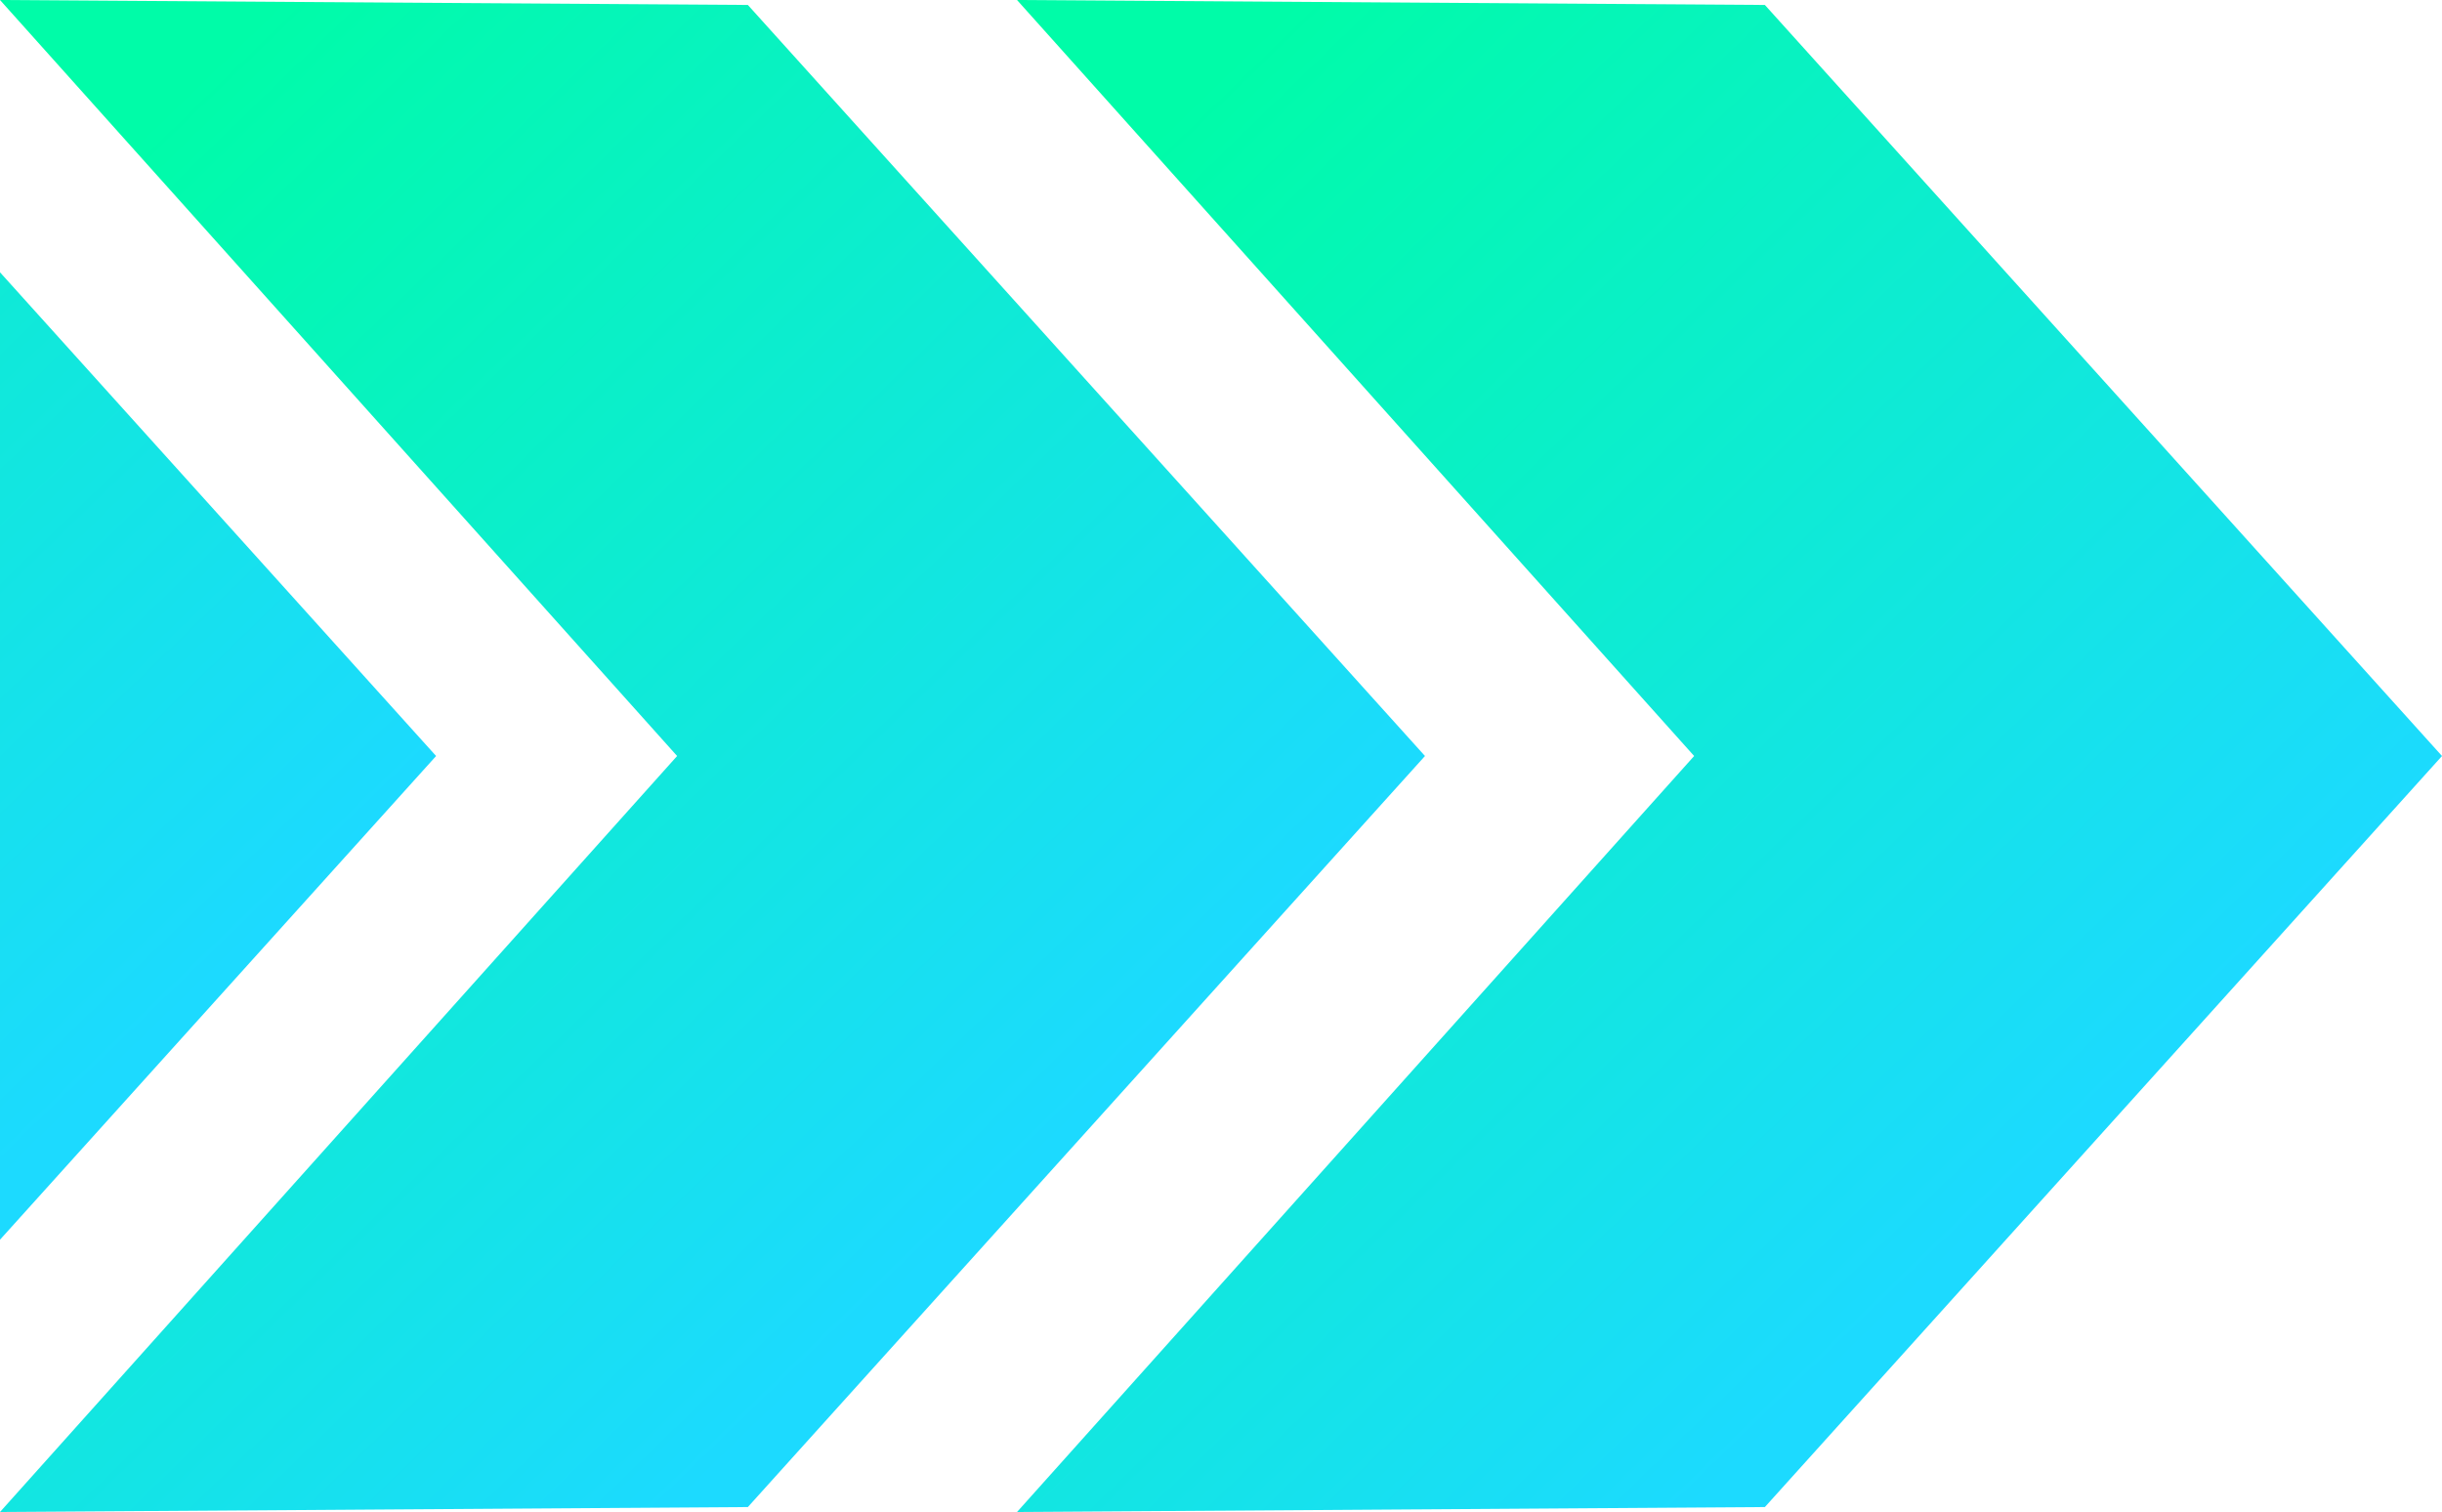
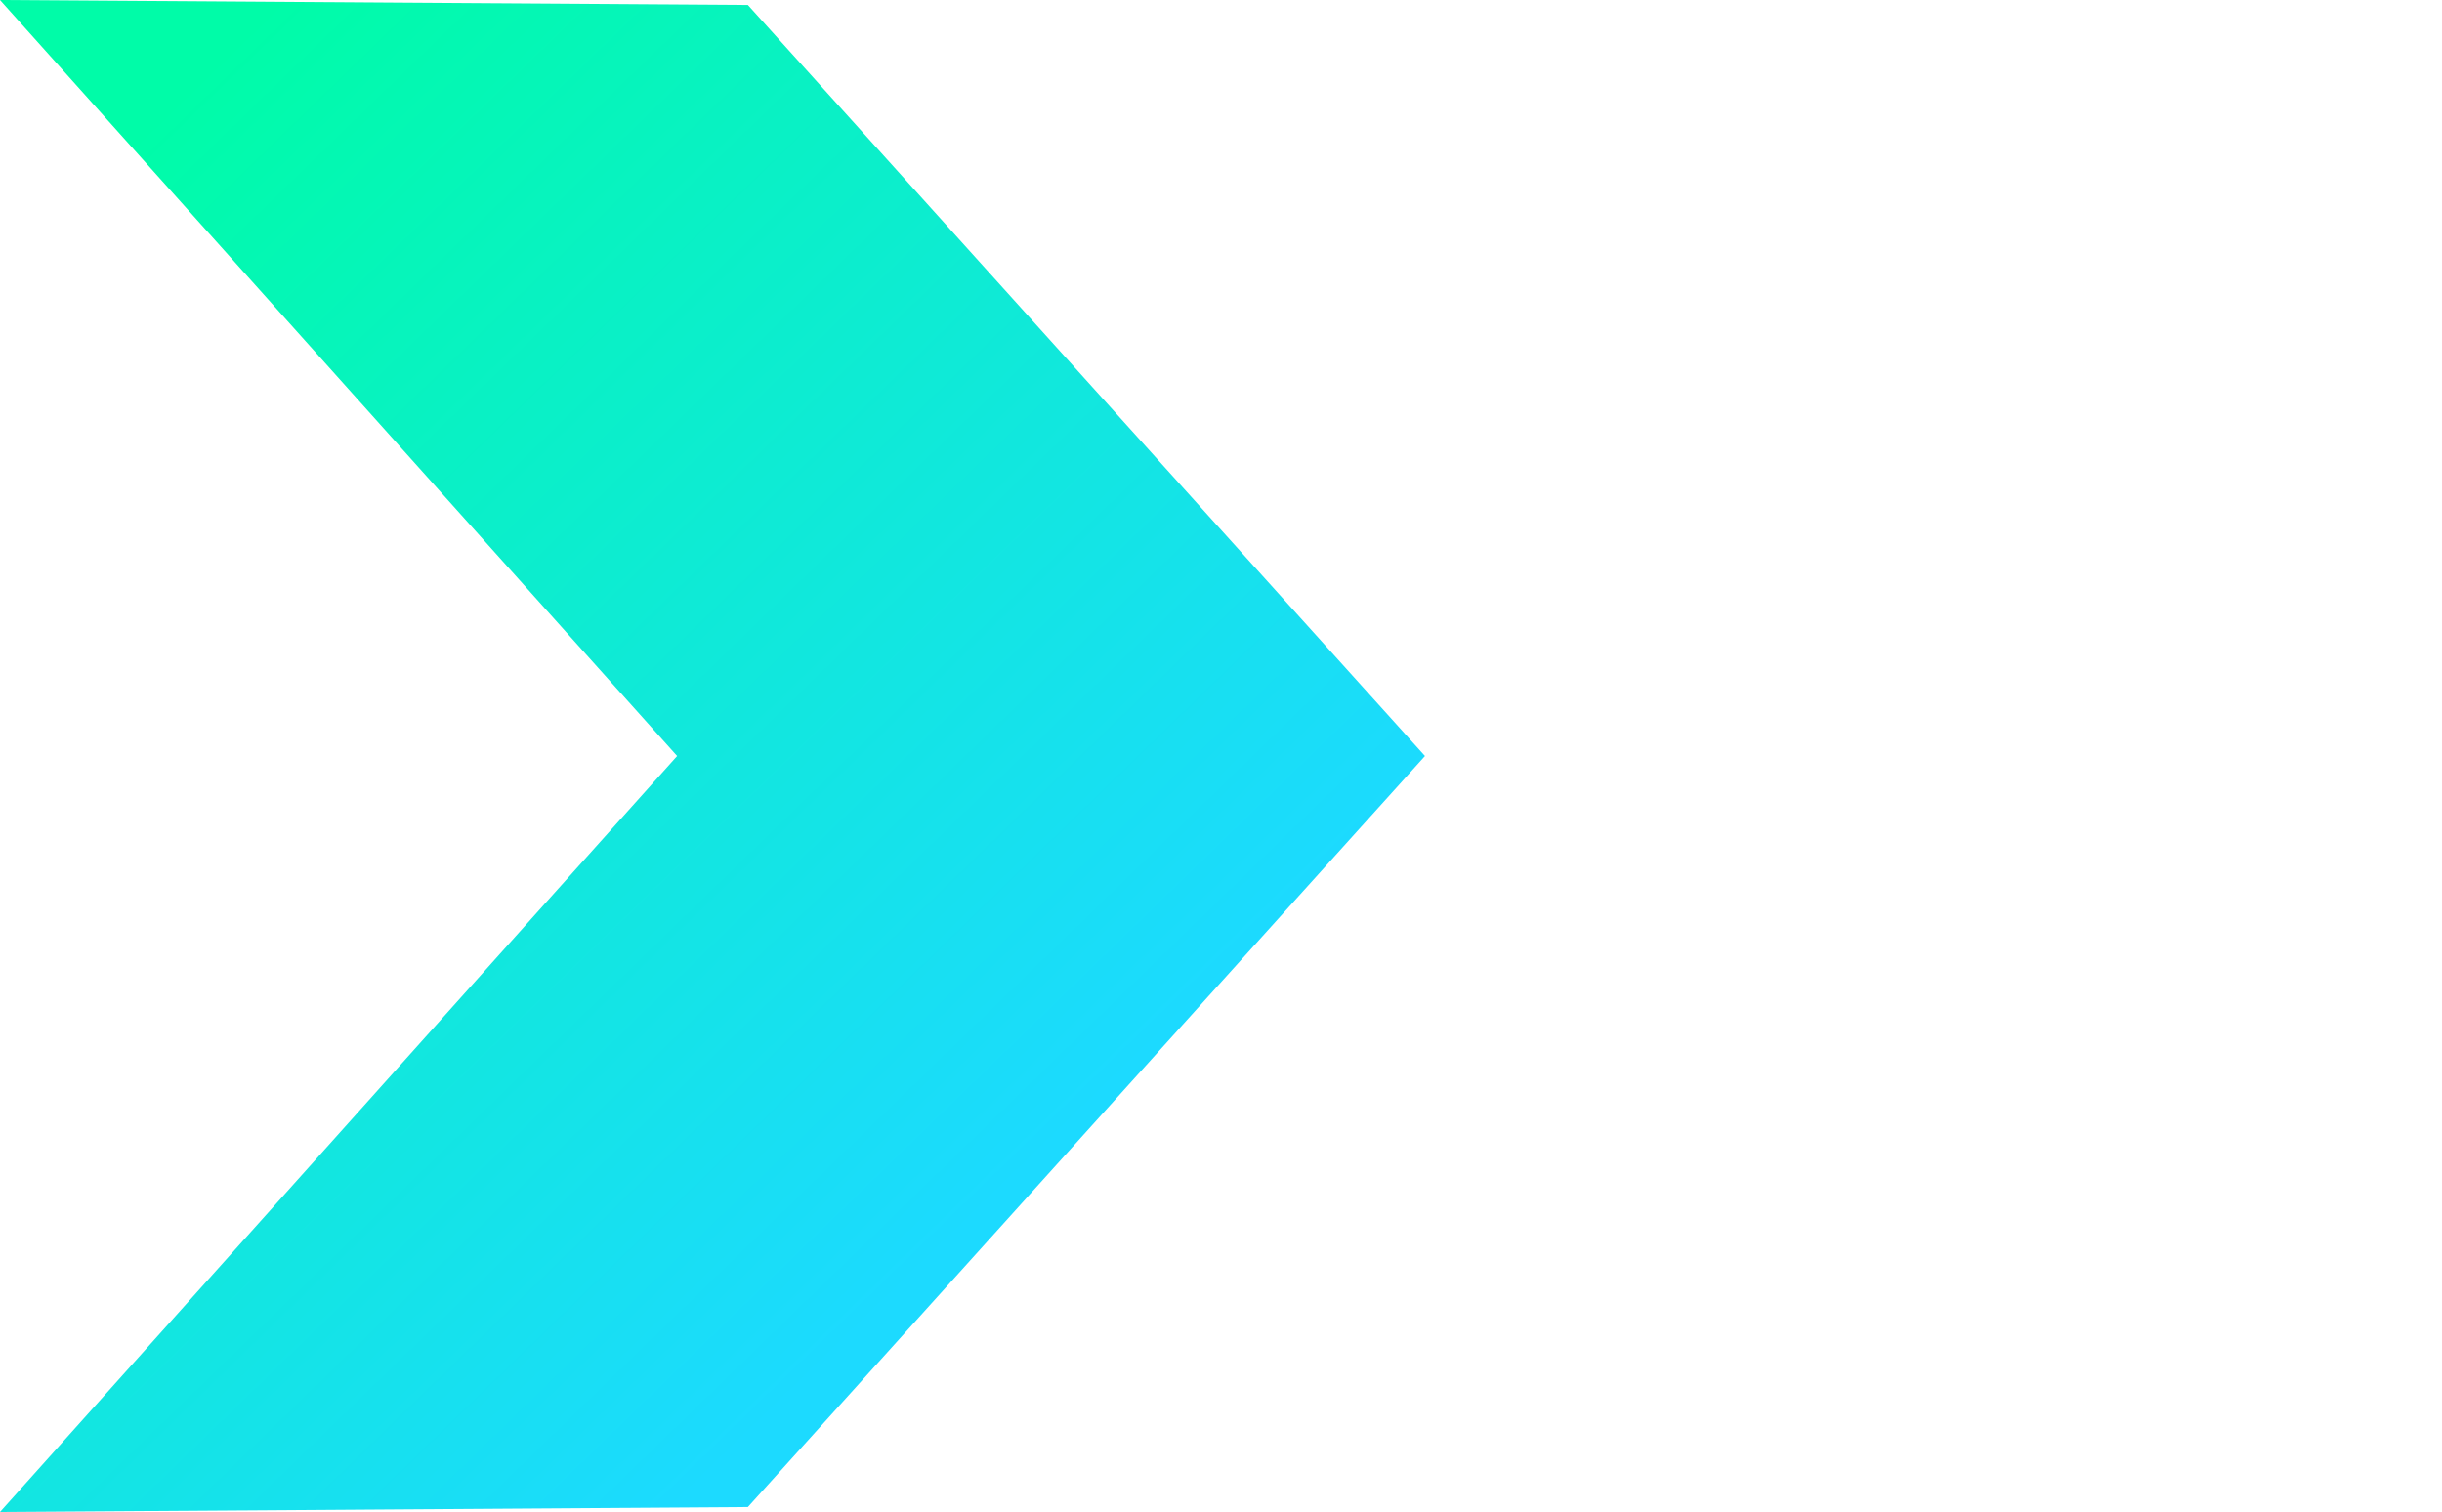
<svg xmlns="http://www.w3.org/2000/svg" xmlns:xlink="http://www.w3.org/1999/xlink" height="309.6" preserveAspectRatio="xMidYMid meet" version="1.0" viewBox="0.0 0.0 500.0 309.6" width="500.0" zoomAndPan="magnify">
  <linearGradient gradientUnits="userSpaceOnUse" id="a" x1="197.56" x2="391.756" xlink:actuate="onLoad" xlink:show="other" xlink:type="simple" y1="65.382" y2="265.566">
    <stop offset="0" stop-color="#00fca8" />
    <stop offset="1" stop-color="#1cdaff" />
  </linearGradient>
-   <path d="M361.359 1.015L208.234 0 346.875 154.801 208.234 309.602 361.359 308.587 500 154.801z" fill="url(#a)" />
  <linearGradient gradientUnits="userSpaceOnUse" id="b" x1="-10.674" x2="183.522" xlink:actuate="onLoad" xlink:show="other" xlink:type="simple" y1="65.382" y2="265.566">
    <stop offset="0" stop-color="#00fca8" />
    <stop offset="1" stop-color="#1cdaff" />
  </linearGradient>
  <path d="M153.125 1.015L0 0 138.641 154.801 0 309.602 153.125 308.587 291.766 154.801z" fill="url(#b)" />
  <linearGradient gradientUnits="userSpaceOnUse" id="c" x1="-155.422" x2="44.003" xlink:actuate="onLoad" xlink:show="other" xlink:type="simple" y1="-5.414" y2="200.161">
    <stop offset="0" stop-color="#00fca8" />
    <stop offset="1" stop-color="#1cdaff" />
  </linearGradient>
-   <path d="M0 55.756L0 253.845 89.291 154.801z" fill="url(#c)" />
</svg>